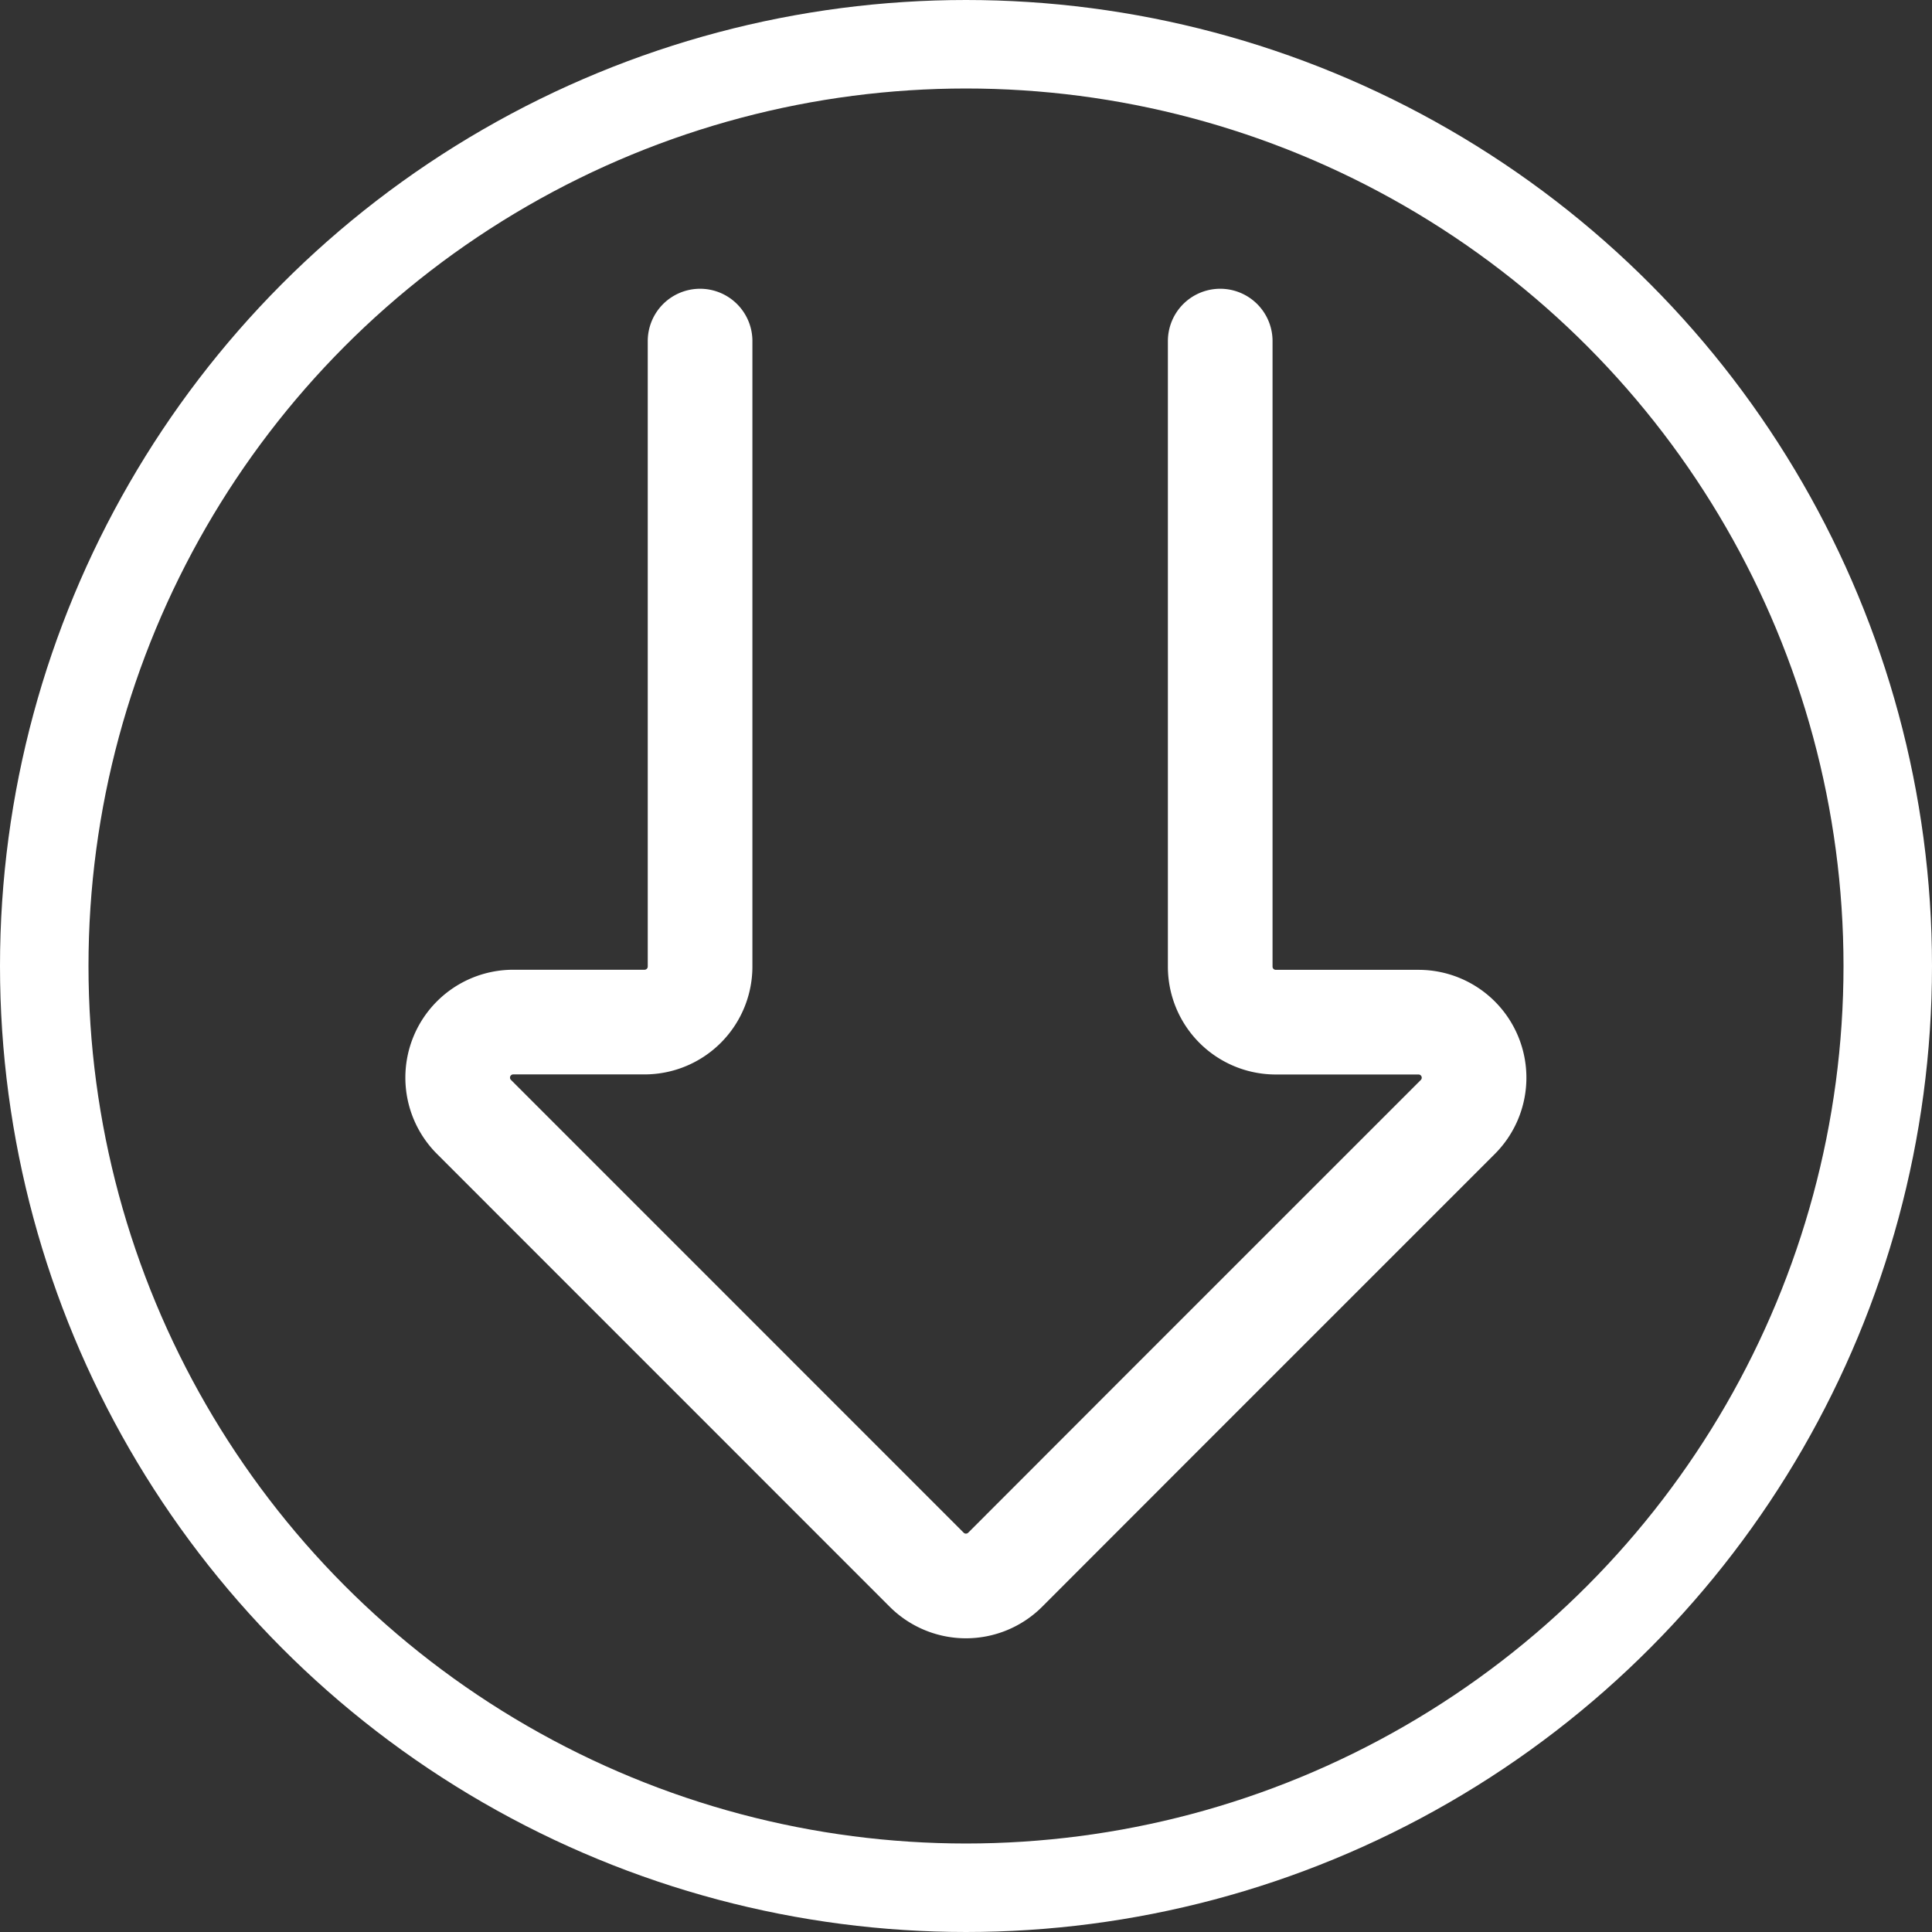
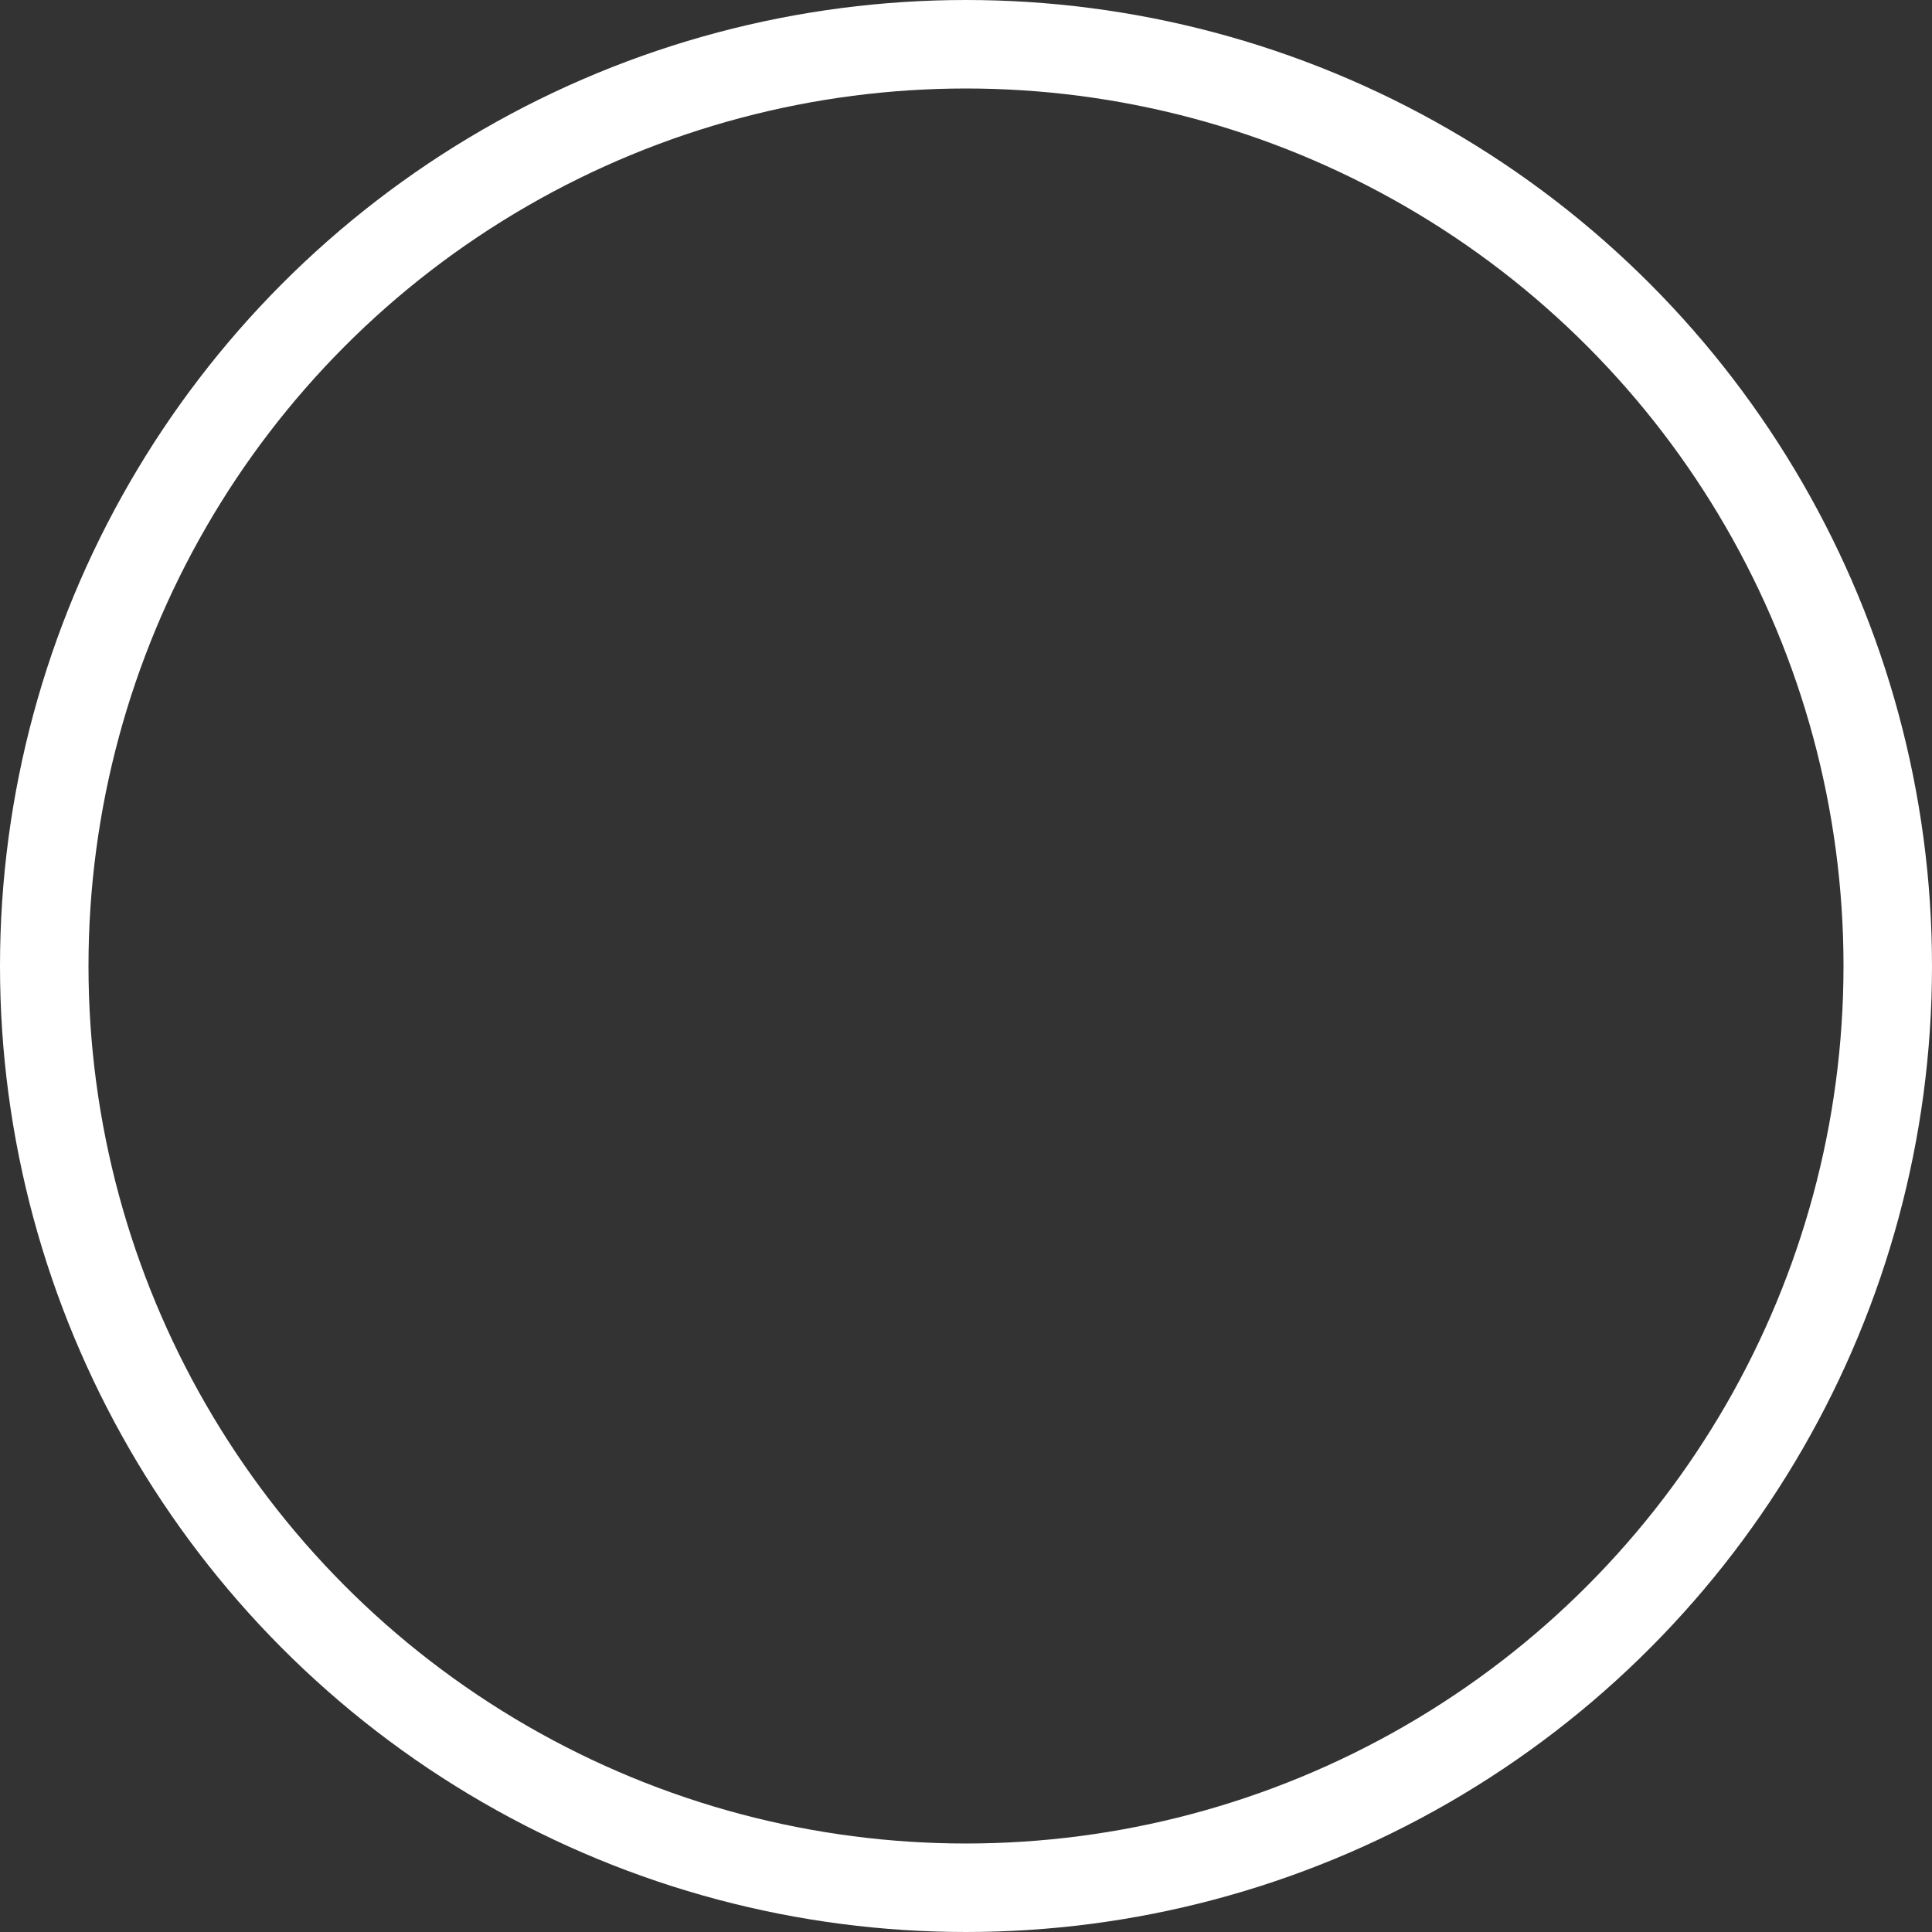
<svg xmlns="http://www.w3.org/2000/svg" width="65.496" height="65.496" viewBox="0 0 65.496 65.496">
  <rect x="0" y="0" width="65.496" height="65.496" fill="#333333" stroke="none" />
  <g id="Group_1591" data-name="Group 1591" transform="translate(369.5 -4002.752)">
    <circle id="Ellipse_120" data-name="Ellipse 120" cx="31.248" cy="31.248" r="31.248" transform="translate(-305.504 4066.748) rotate(180)" fill="none" stroke="#fff" stroke-linecap="round" stroke-linejoin="round" stroke-width="3" />
-     <path id="Path_1076" data-name="Path 1076" d="M32.441,60V38.794a1.883,1.883,0,0,0-1.883-1.883H25.713A1.883,1.883,0,0,1,24.383,33.7L34.456,23.628l5.273-5.278a1.883,1.883,0,0,1,2.664,0L57.74,33.7a1.883,1.883,0,0,1-1.331,3.214H51.957a1.883,1.883,0,0,0-1.883,1.883V60" transform="translate(-295.693 4074.315) rotate(180)" fill="none" stroke="#fff" stroke-linecap="round" stroke-linejoin="round" stroke-width="3.548" />
  </g>
</svg>